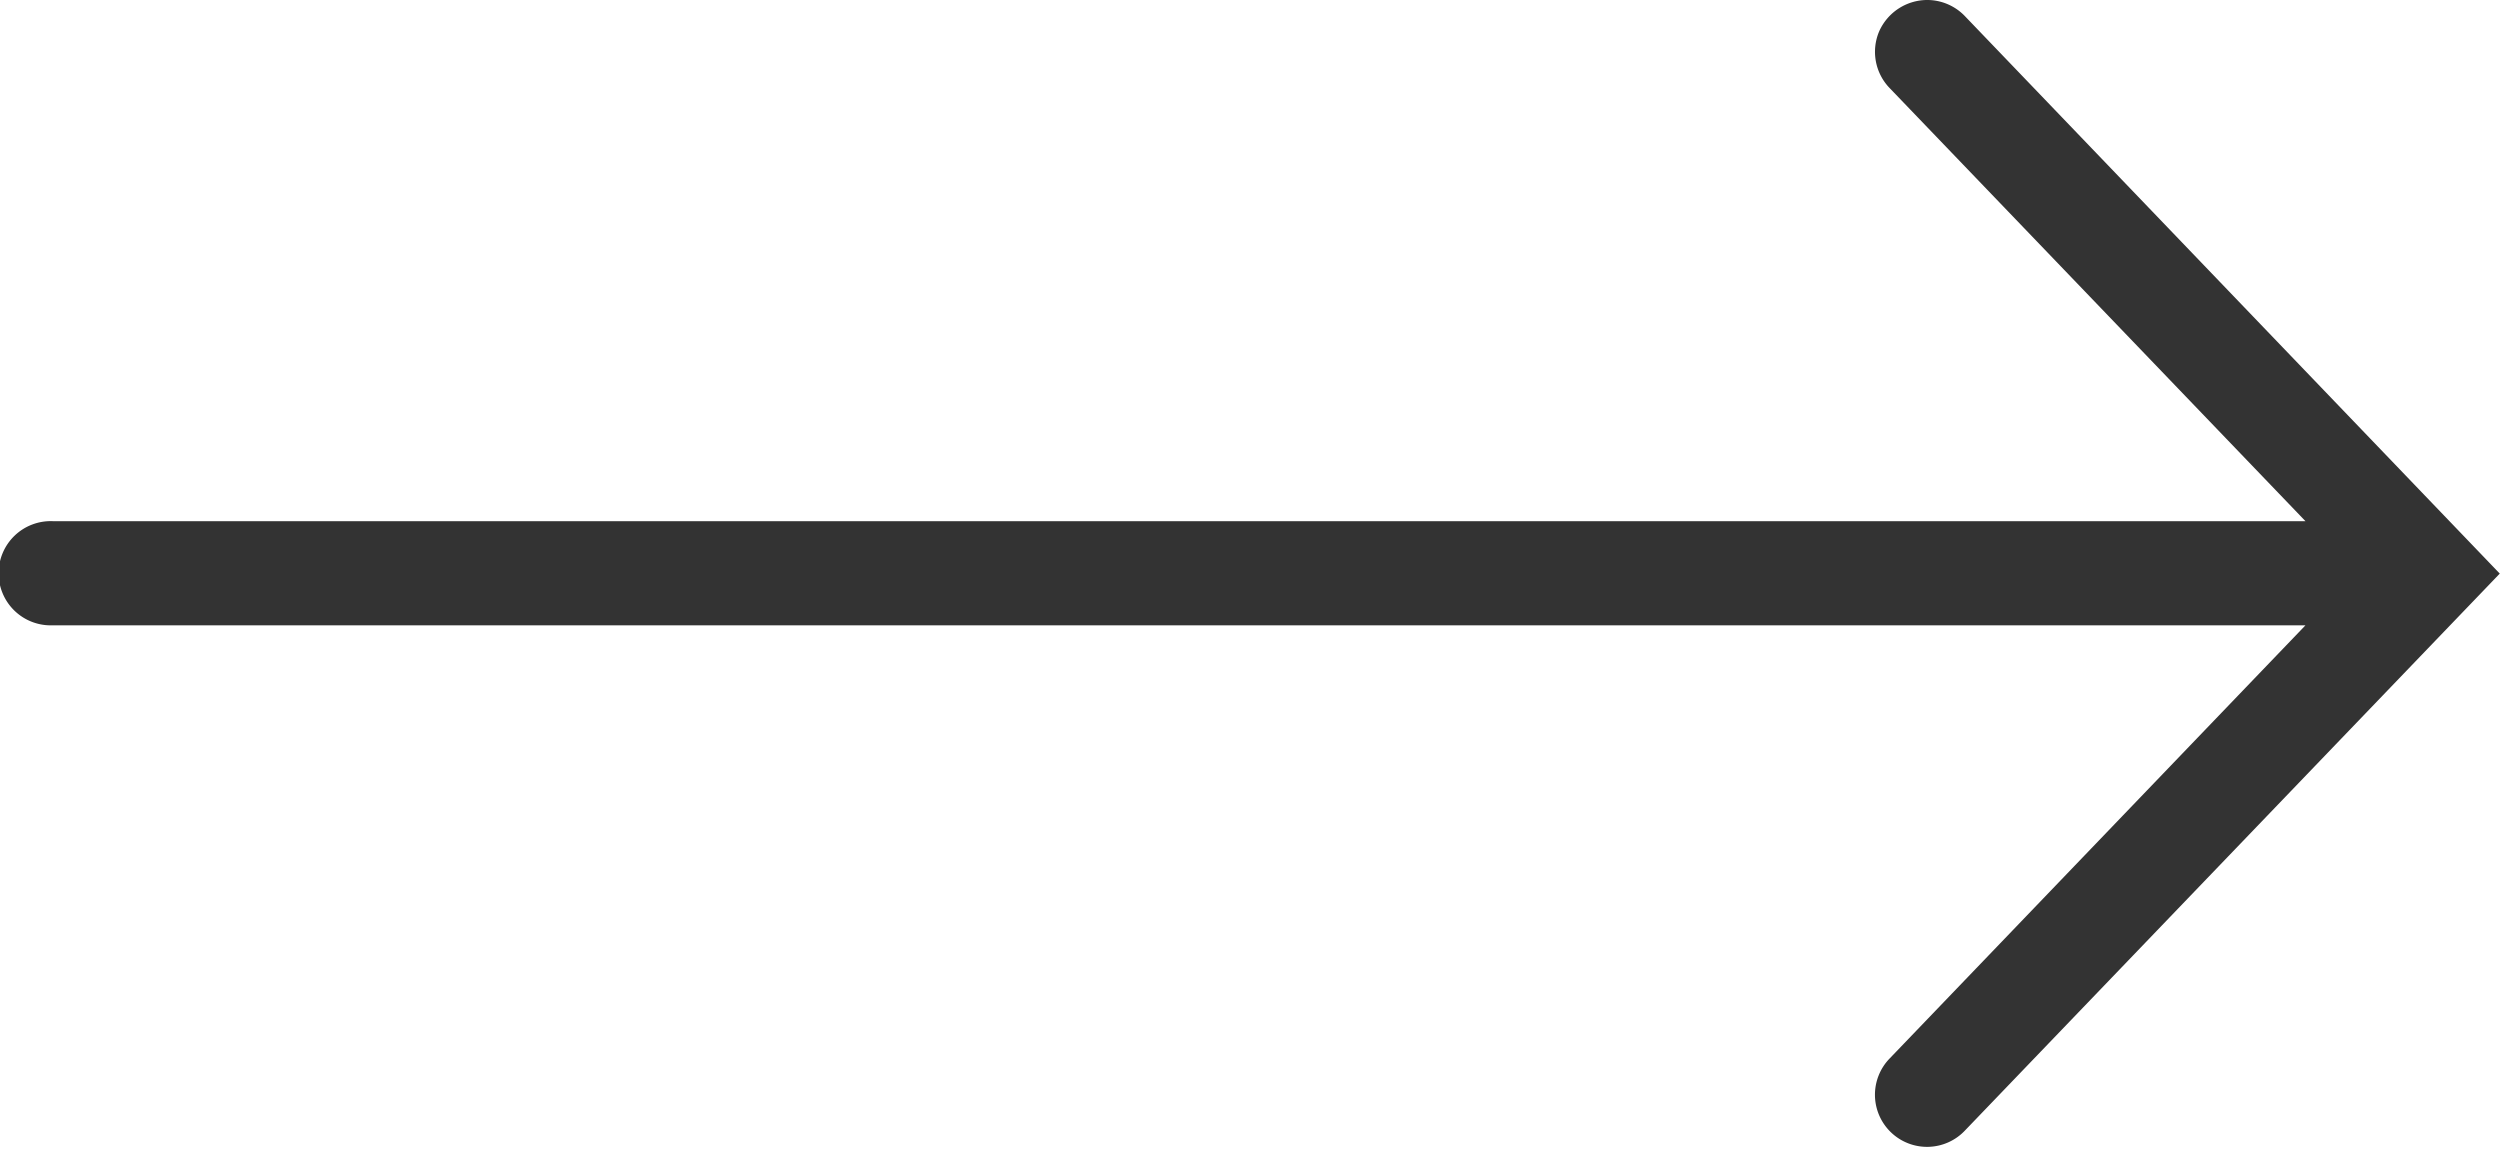
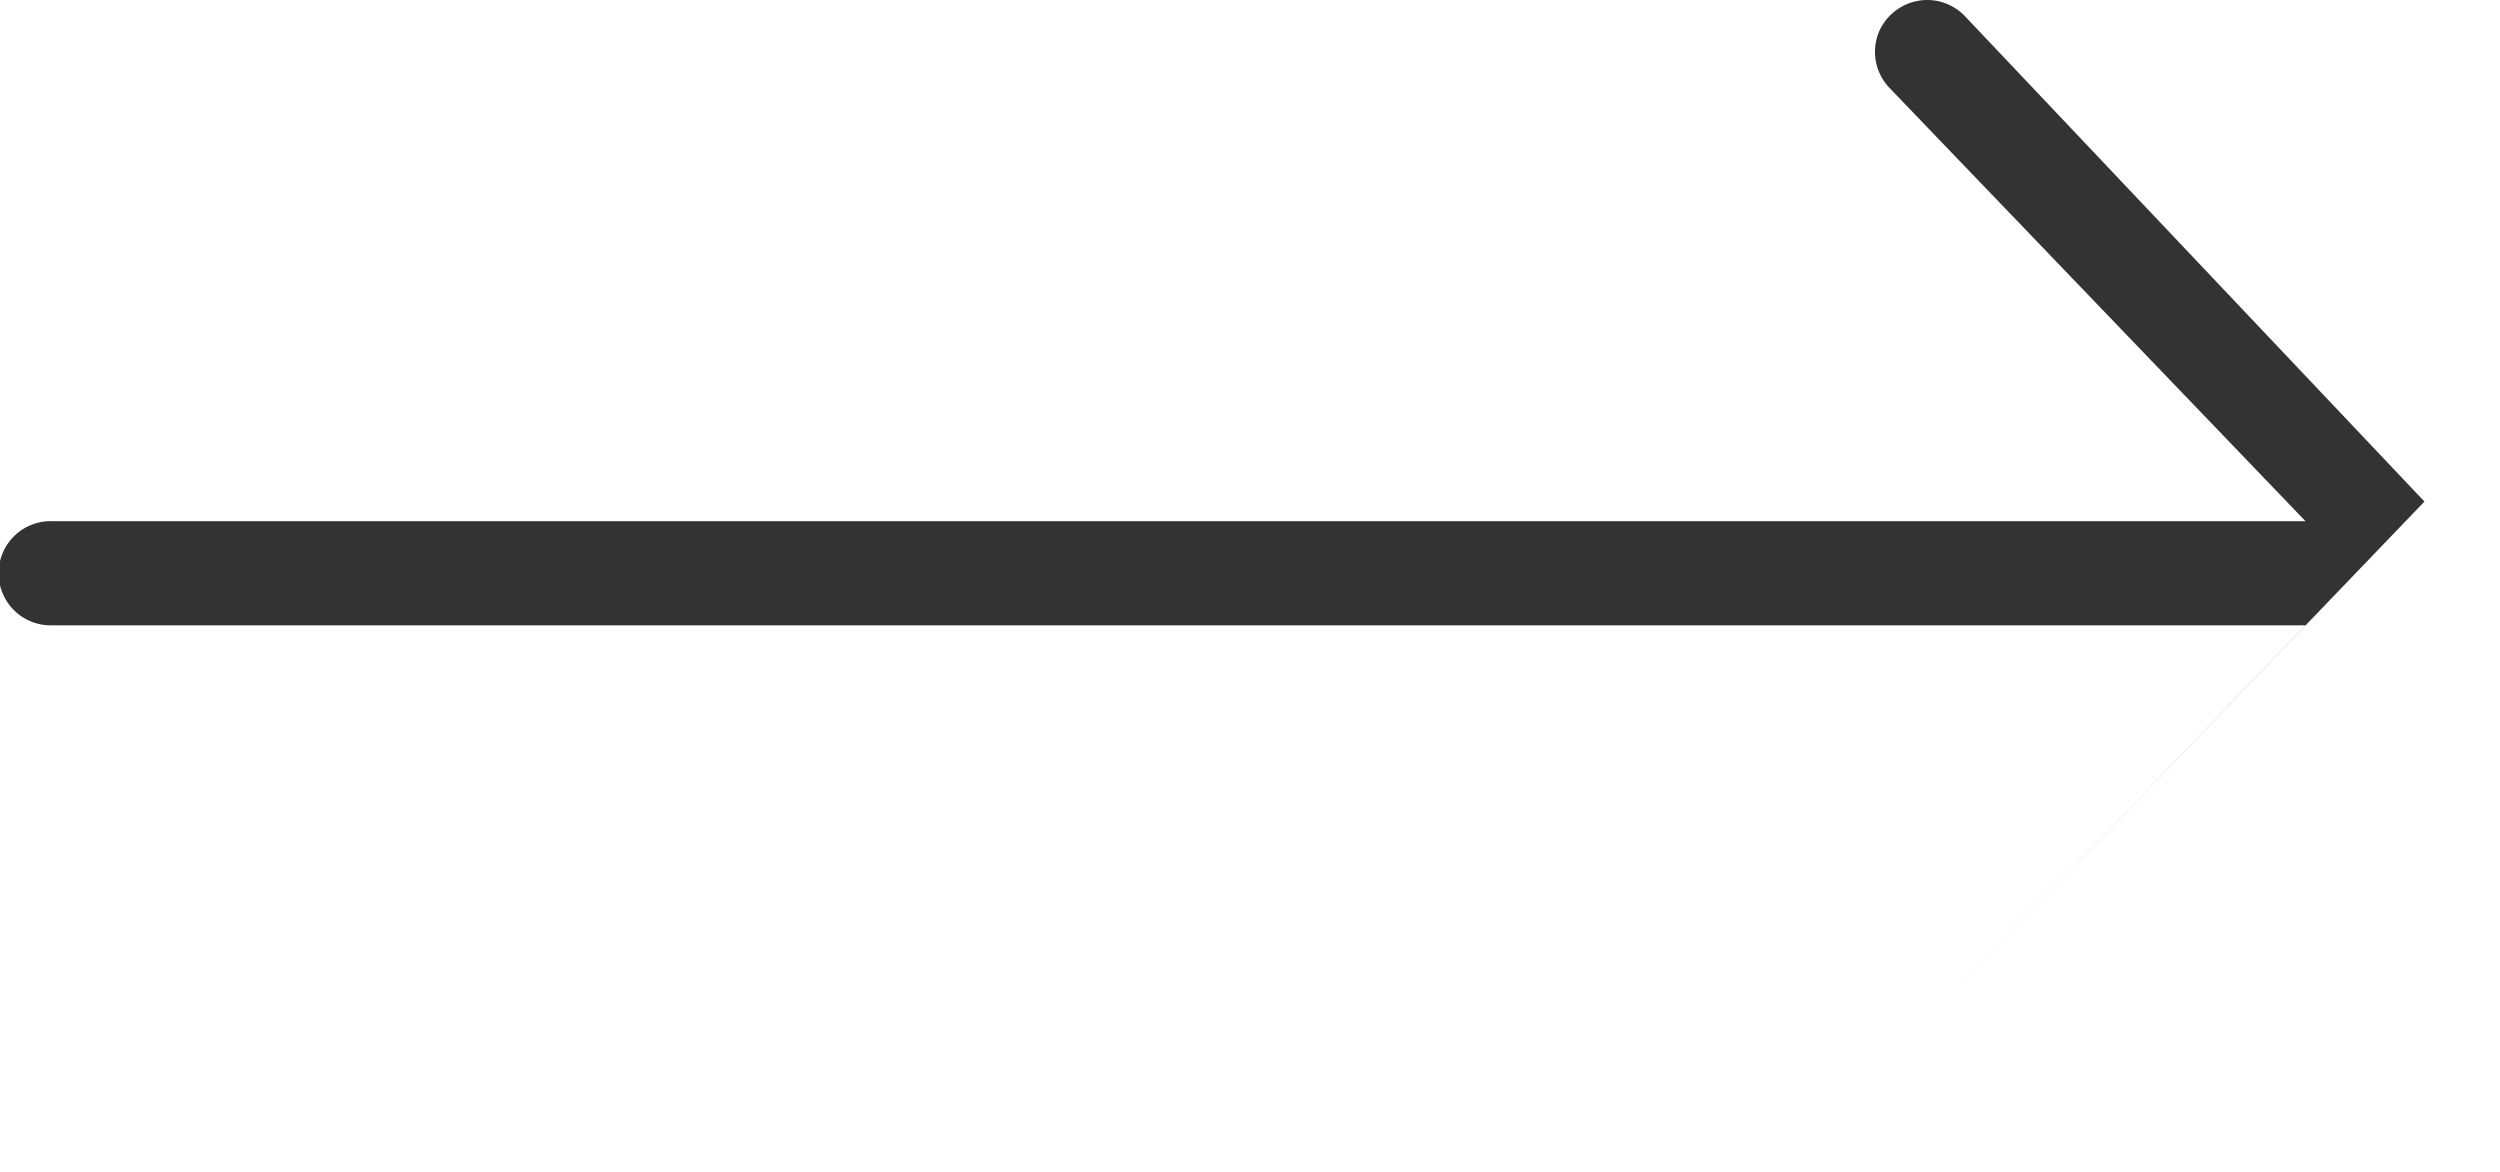
<svg xmlns="http://www.w3.org/2000/svg" width="32" height="15" viewBox="0 0 32 15" fill="#333333">
-   <path d="M25.693,13.988a.675.675,0,0,0-.628.4.668.668,0,0,0,.138.732l5.318,5.539H1.686a.667.667,0,1,0,0,1.333H30.521L25.2,27.535a.667.667,0,1,0,.964.922l6.844-7.127L26.167,14.2A.67.67,0,0,0,25.693,13.988Z" mask="" transform="translate(-1.011 -13.988)" />
+   <path d="M25.693,13.988a.675.675,0,0,0-.628.4.668.668,0,0,0,.138.732l5.318,5.539H1.686a.667.667,0,1,0,0,1.333H30.521L25.2,27.535l6.844-7.127L26.167,14.2A.67.67,0,0,0,25.693,13.988Z" mask="" transform="translate(-1.011 -13.988)" />
</svg>